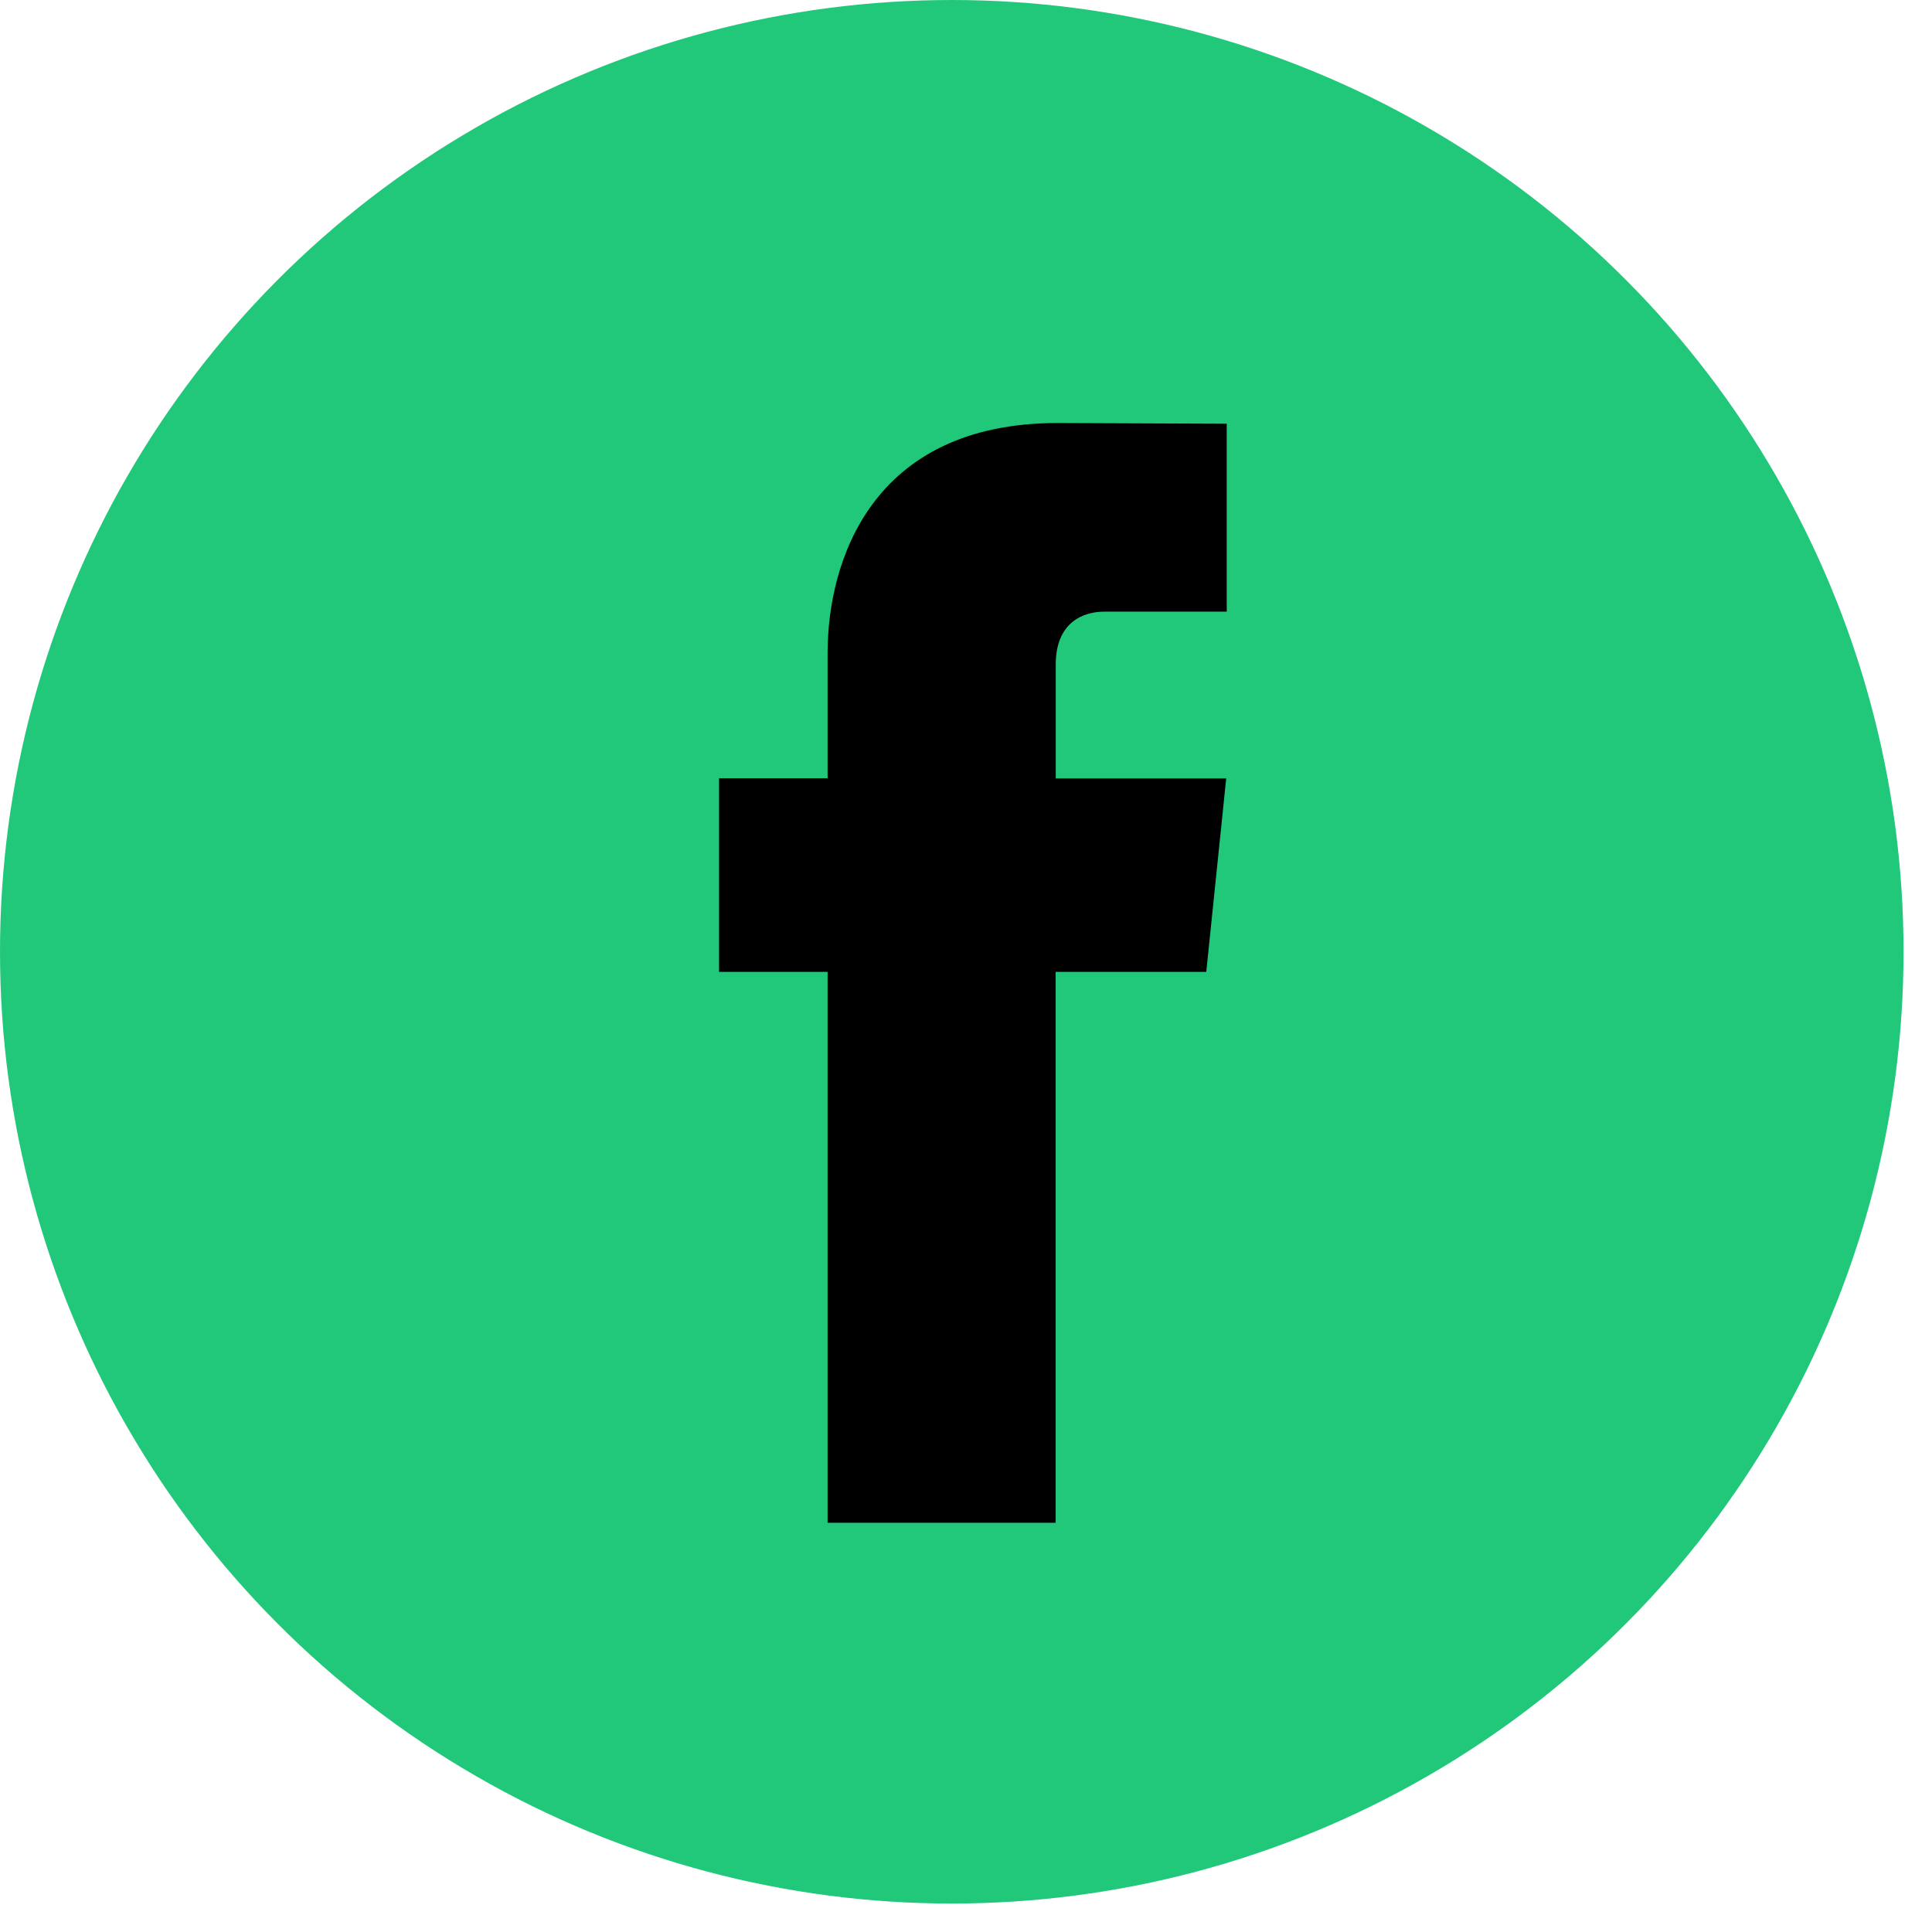
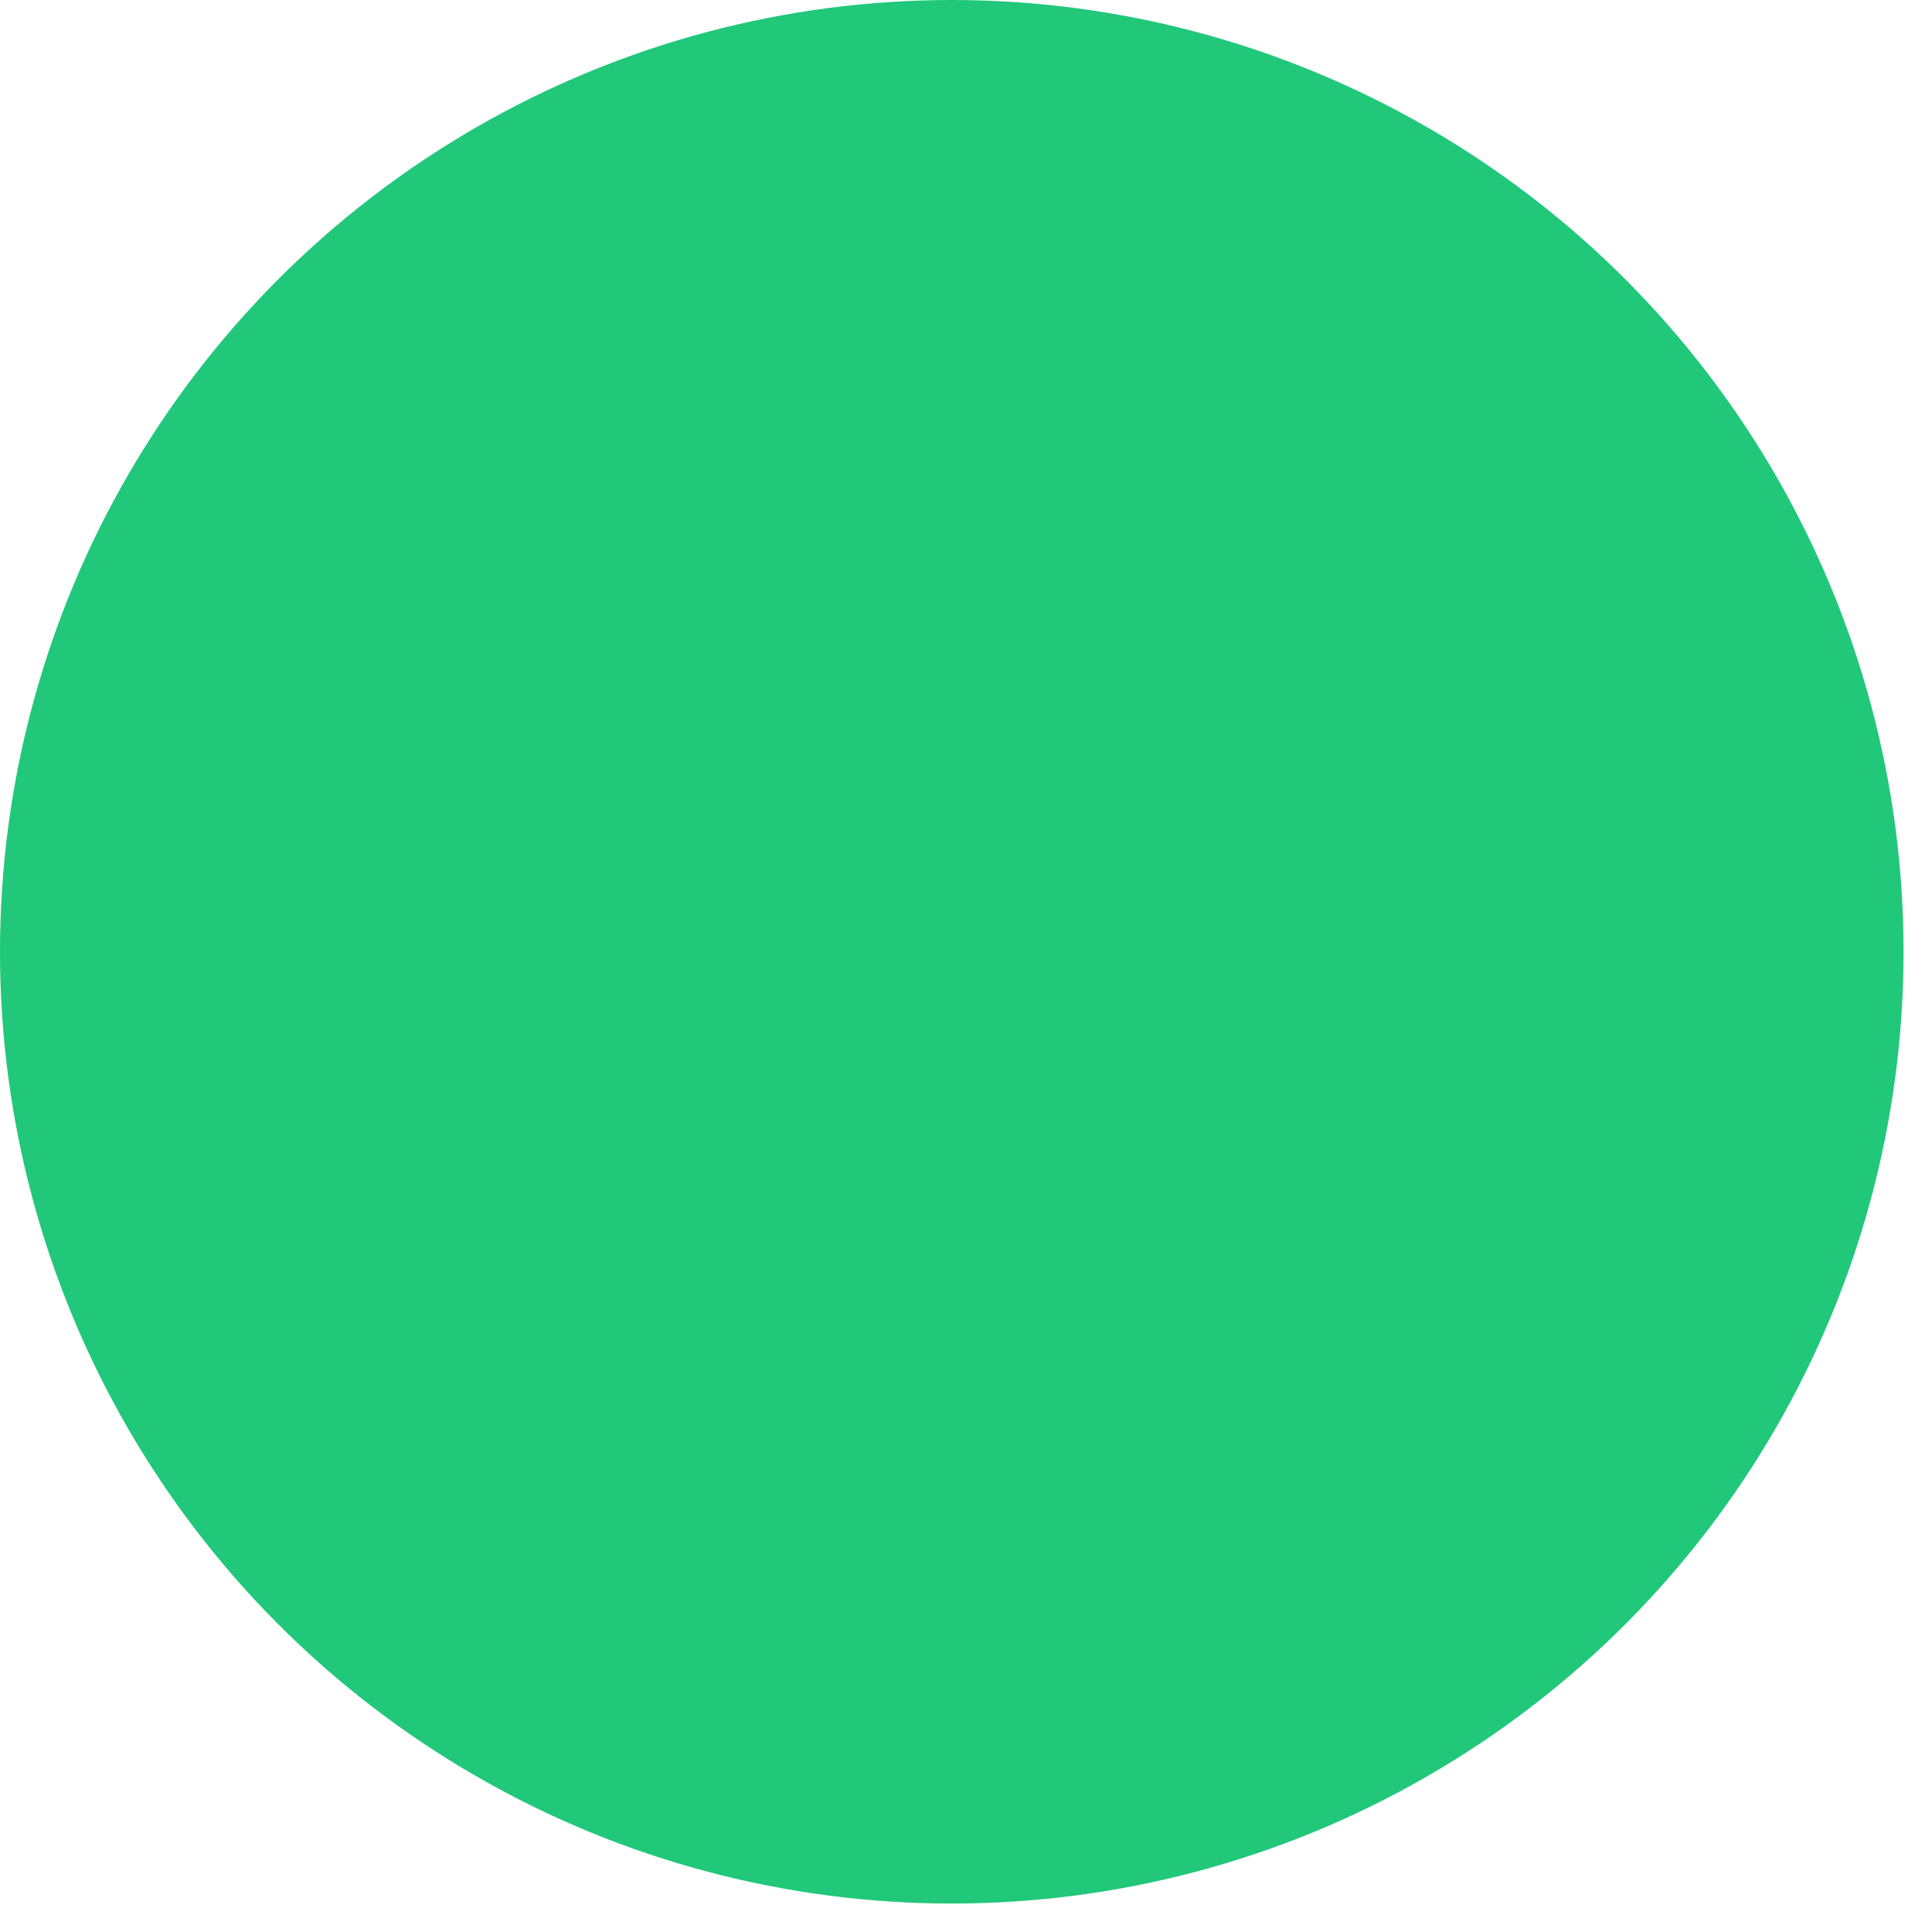
<svg xmlns="http://www.w3.org/2000/svg" width="22" height="22" viewBox="0 0 22 22" fill="none">
  <circle cx="10.838" cy="10.838" r="10.838" fill="#21C87A" />
-   <path d="M13.736 11.067H12.021V17.34H9.424V11.067H8.188V8.862H9.424V7.435C9.424 6.415 9.909 4.817 12.044 4.817L13.969 4.825V6.965H12.572C12.344 6.965 12.022 7.079 12.022 7.566V8.864H13.963L13.736 11.067Z" fill="#000" />
</svg>